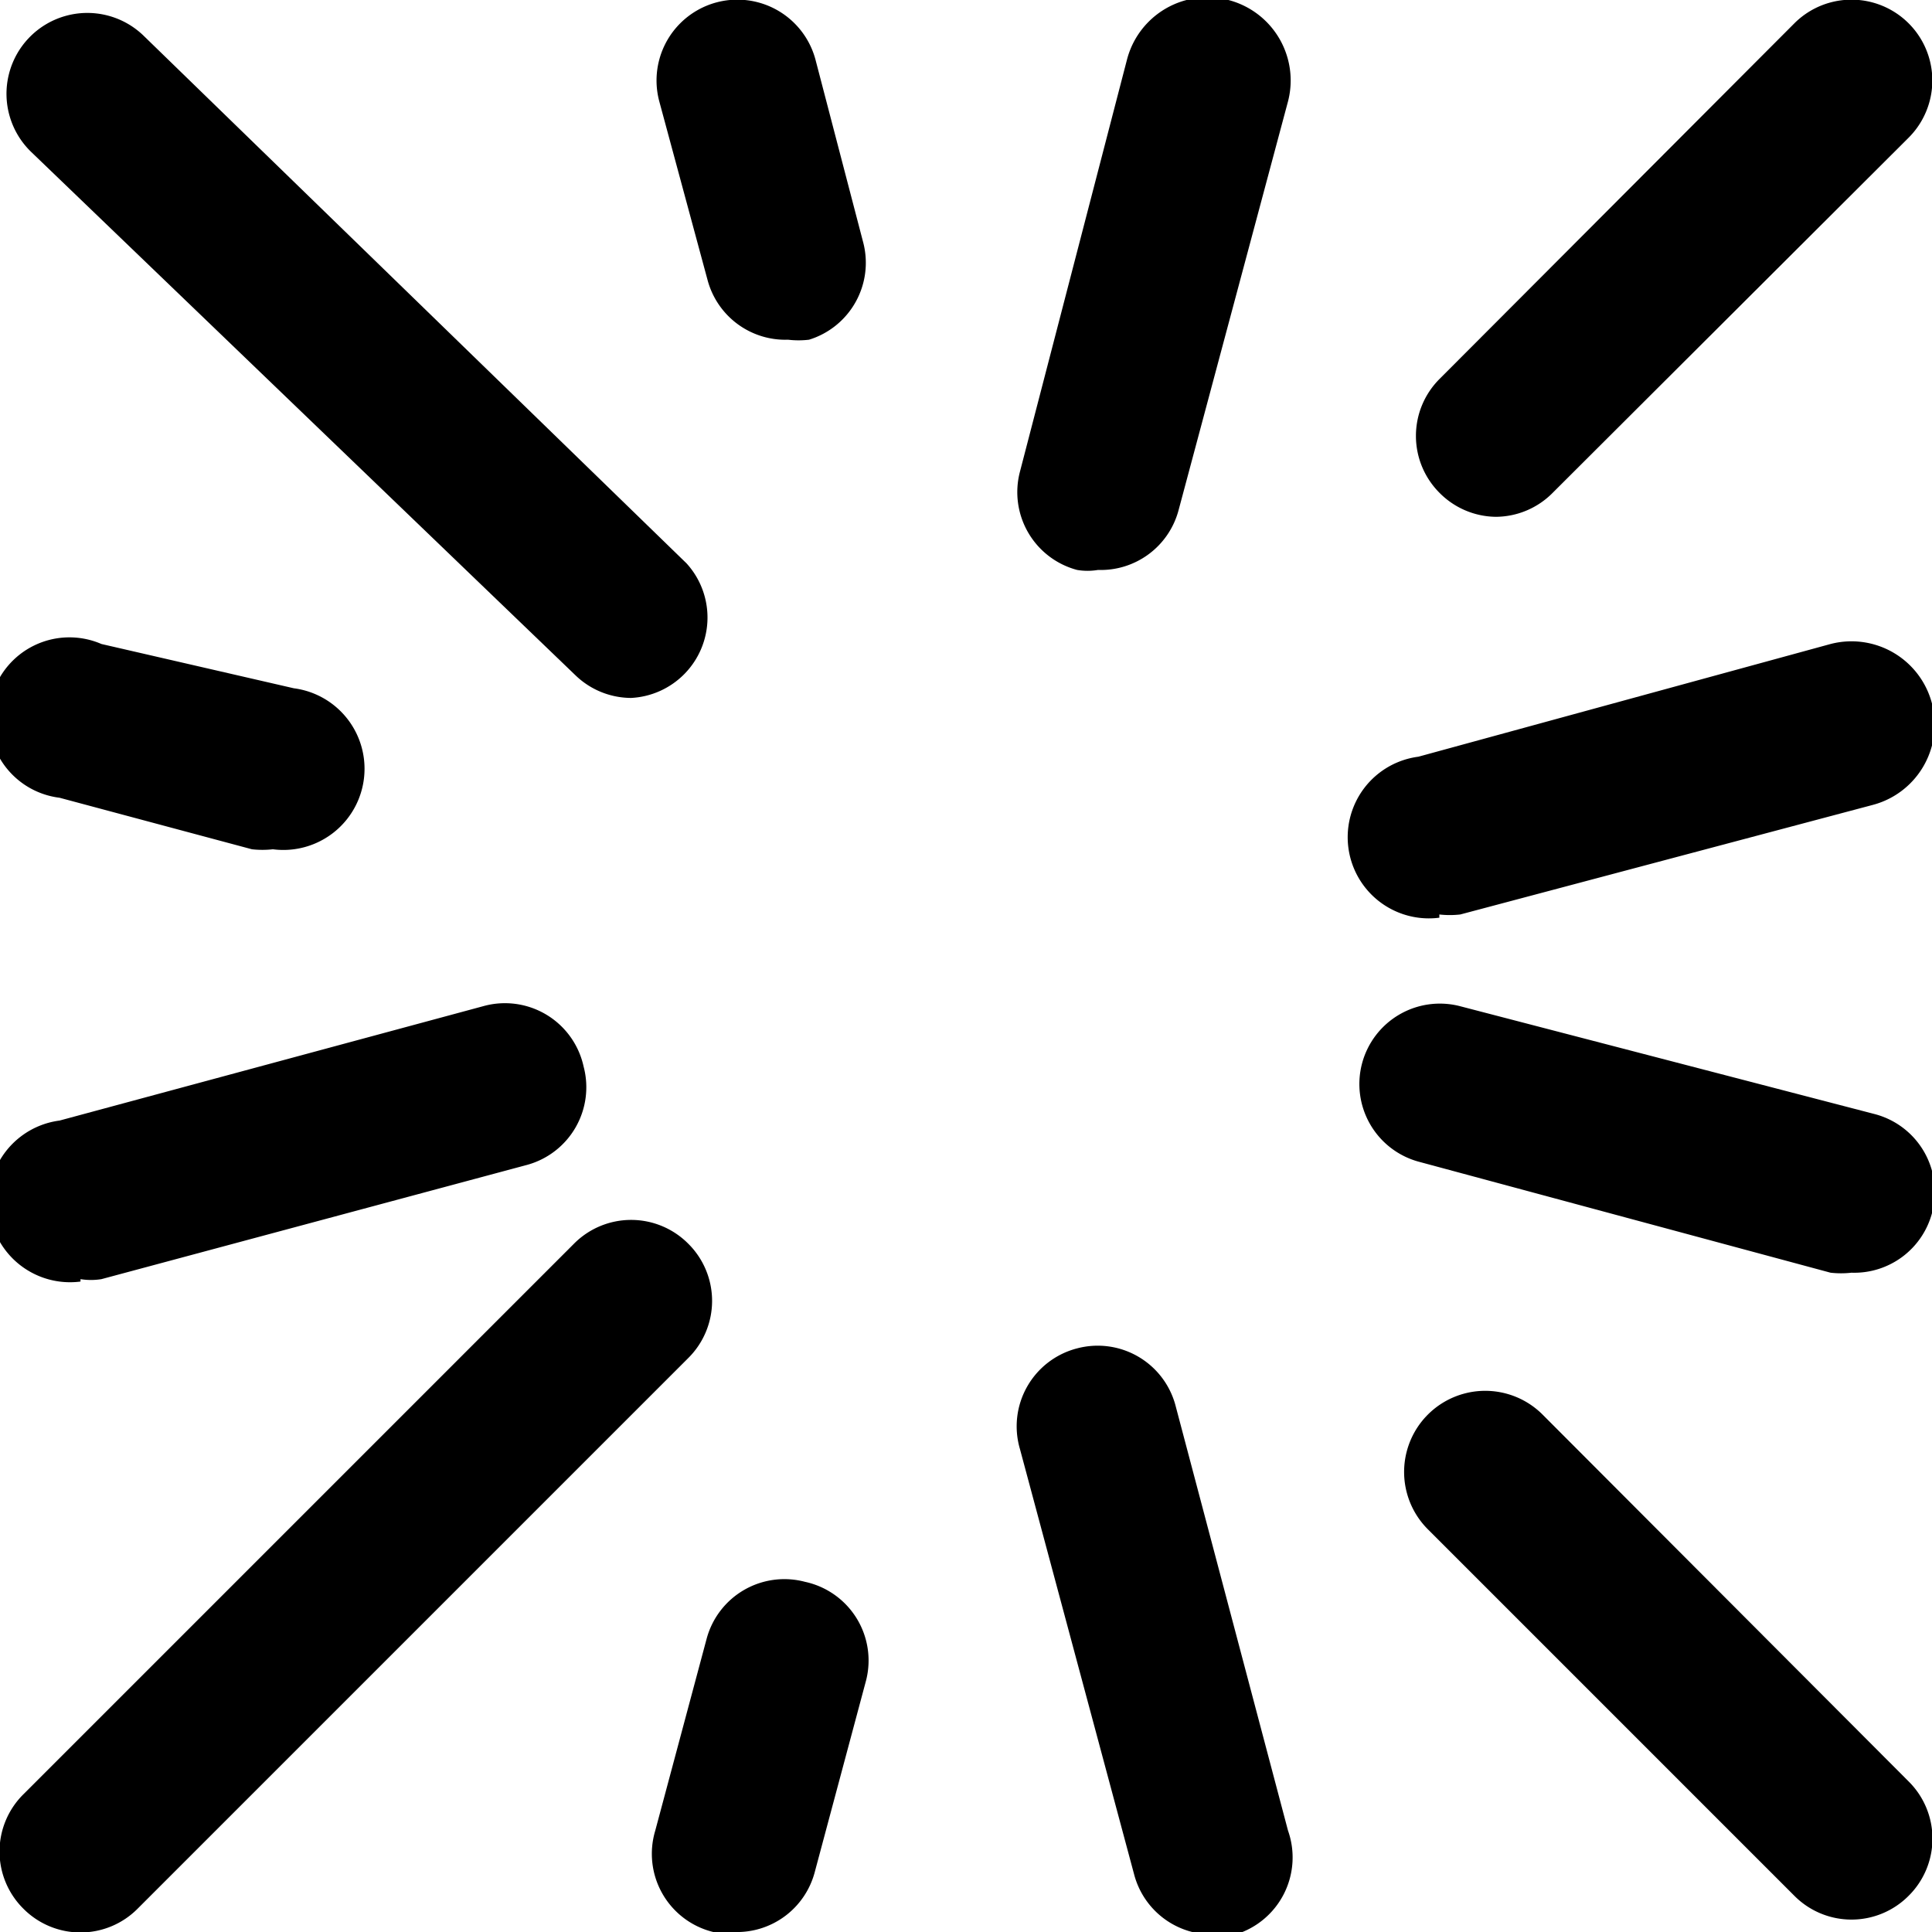
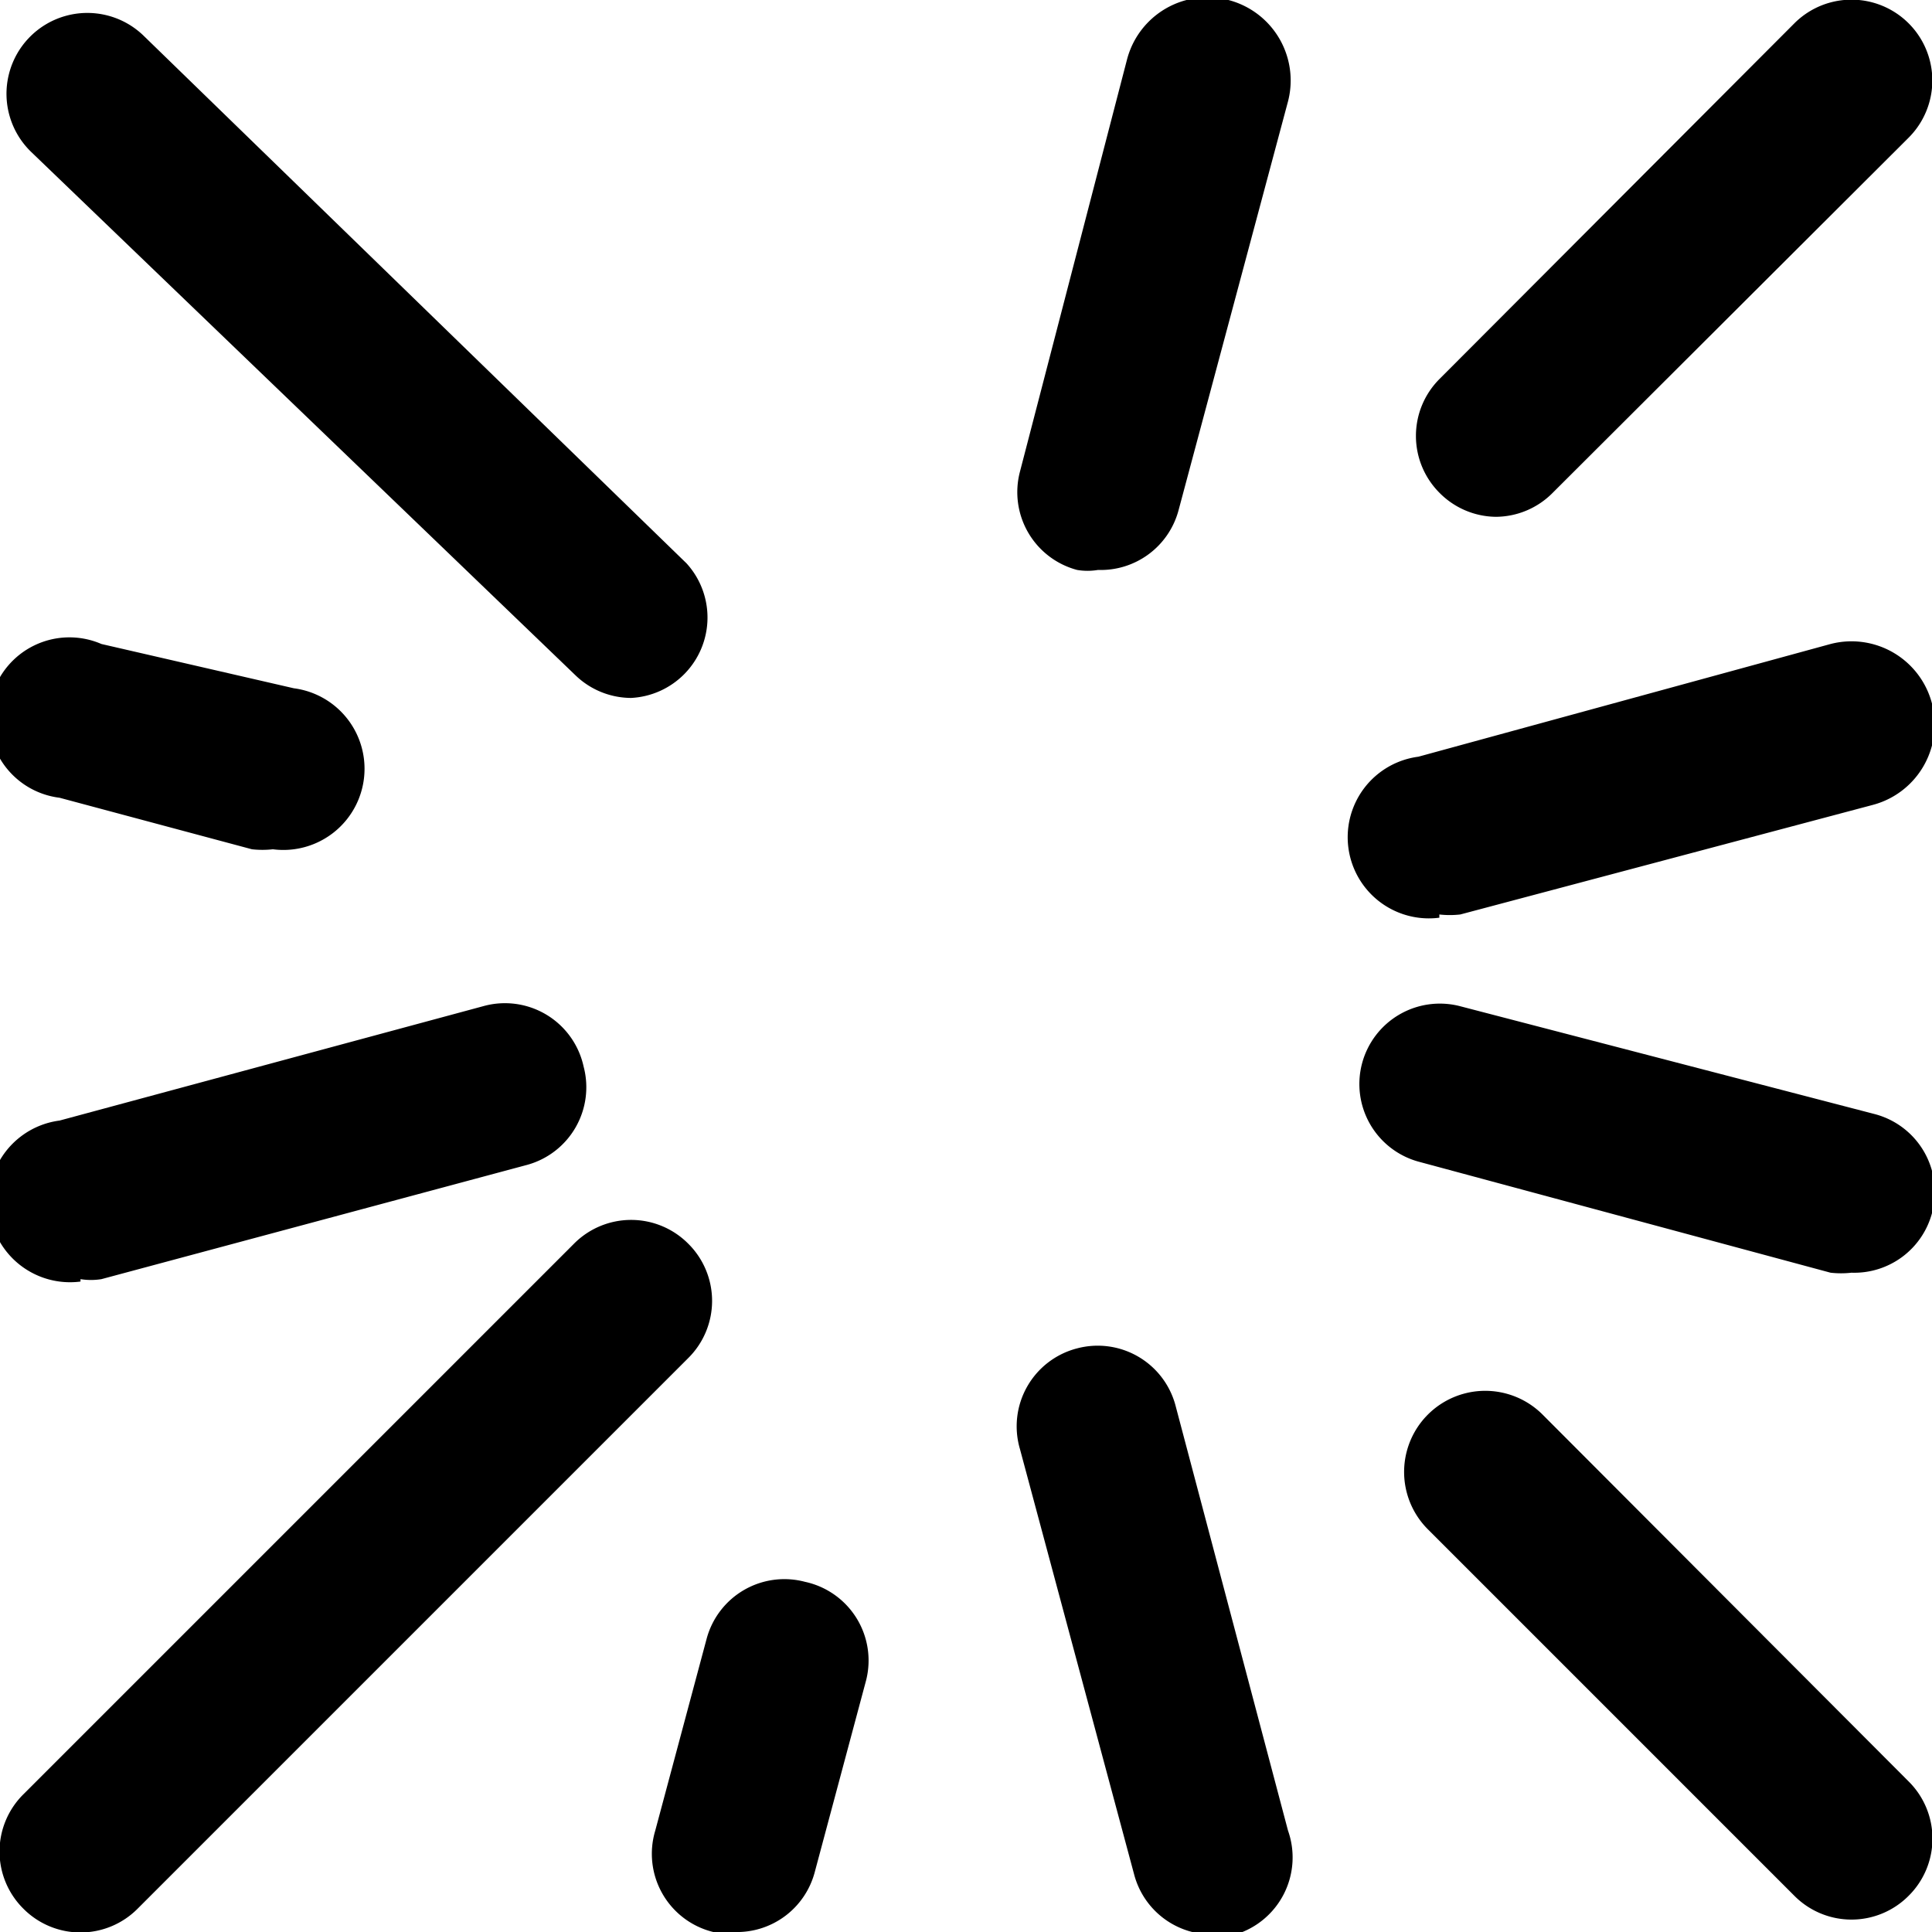
<svg xmlns="http://www.w3.org/2000/svg" viewBox="0 0 24 24">
  <g>
    <path d="M7.15 8.39a1 1 0 0 0 0.69 0.28A1 1 0 0 0 8.53 7L1.78 0.44A1 1 0 0 0 0.39 1.89Z" fill="#000000" stroke-width="1" />
    <path d="m0.74 9.91 2.39 0.64a1.17 1.17 0 0 0 0.26 0 1 1 0 0 0 0.26 -2L1.26 8a1 1 0 1 0 -0.52 1.91Z" fill="#000000" stroke-width="1" />
    <path d="M1 15.89a0.82 0.82 0 0 0 0.26 0l5.29 -1.42a1 1 0 0 0 0.7 -1.22A1 1 0 0 0 6 12.5L0.74 13.92a1 1 0 0 0 0.26 2Z" fill="#000000" stroke-width="1" />
    <path d="M8.55 15.45a1 1 0 0 0 -1.42 0L0.29 22.29a1 1 0 0 0 0 1.42 1 1 0 0 0 1.42 0l6.84 -6.84a1 1 0 0 0 0 -1.42Z" fill="#000000" stroke-width="1" />
    <path d="M10 19.65a1 1 0 0 0 -1.22 0.7l-0.64 2.39A1 1 0 0 0 8.86 24a1.09 1.09 0 0 0 0.26 0 1 1 0 0 0 1 -0.74l0.64 -2.39a1 1 0 0 0 -0.76 -1.22Z" fill="#000000" stroke-width="1" />
    <path d="M14.6 17.45a1 1 0 0 0 -1.22 -0.7 1 1 0 0 0 -0.71 1.25l1.42 5.29a1 1 0 0 0 1 0.74 1.09 1.09 0 0 0 0.26 0 1 1 0 0 0 0.65 -1.29Z" fill="#000000" stroke-width="1" />
    <path d="M19.16 17.57A1 1 0 0 0 17.74 19l4.55 4.55a1 1 0 0 0 1.42 0 1 1 0 0 0 0 -1.42Z" fill="#000000" stroke-width="1" />
    <path d="M22.74 15.81a1.15 1.15 0 0 0 0.26 0 1 1 0 0 0 1 -0.74 1 1 0 0 0 -0.71 -1.23l-5.15 -1.34a1 1 0 0 0 -1.22 0.71 1 1 0 0 0 0.7 1.22Z" fill="#000000" stroke-width="1" />
    <path d="M17.88 11.36a1.15 1.15 0 0 0 0.26 0L23.26 10a1 1 0 0 0 -0.52 -2l-5.12 1.4a1 1 0 0 0 0.26 2Z" fill="#000000" stroke-width="1" />
    <path d="M18.58 6.42a1 1 0 0 0 0.71 -0.3l4.42 -4.41A1 1 0 1 0 22.29 0.29l-4.41 4.42a1 1 0 0 0 0 1.41 1 1 0 0 0 0.7 0.3Z" fill="#000000" stroke-width="1" />
    <path d="M13.38 7.08a0.78 0.78 0 0 0 0.26 0 1 1 0 0 0 1 -0.74L16 1.26a1 1 0 0 0 -2 -0.52l-1.33 5.12a1 1 0 0 0 0.71 1.22Z" fill="#000000" stroke-width="1" />
-     <path d="M8.79 3.48a1 1 0 0 0 1 0.74 1.09 1.09 0 0 0 0.26 0A1 1 0 0 0 10.72 3L10.13 0.74a1 1 0 0 0 -1.94 0.52Z" fill="#000000" stroke-width="1" />
  </g>
</svg>